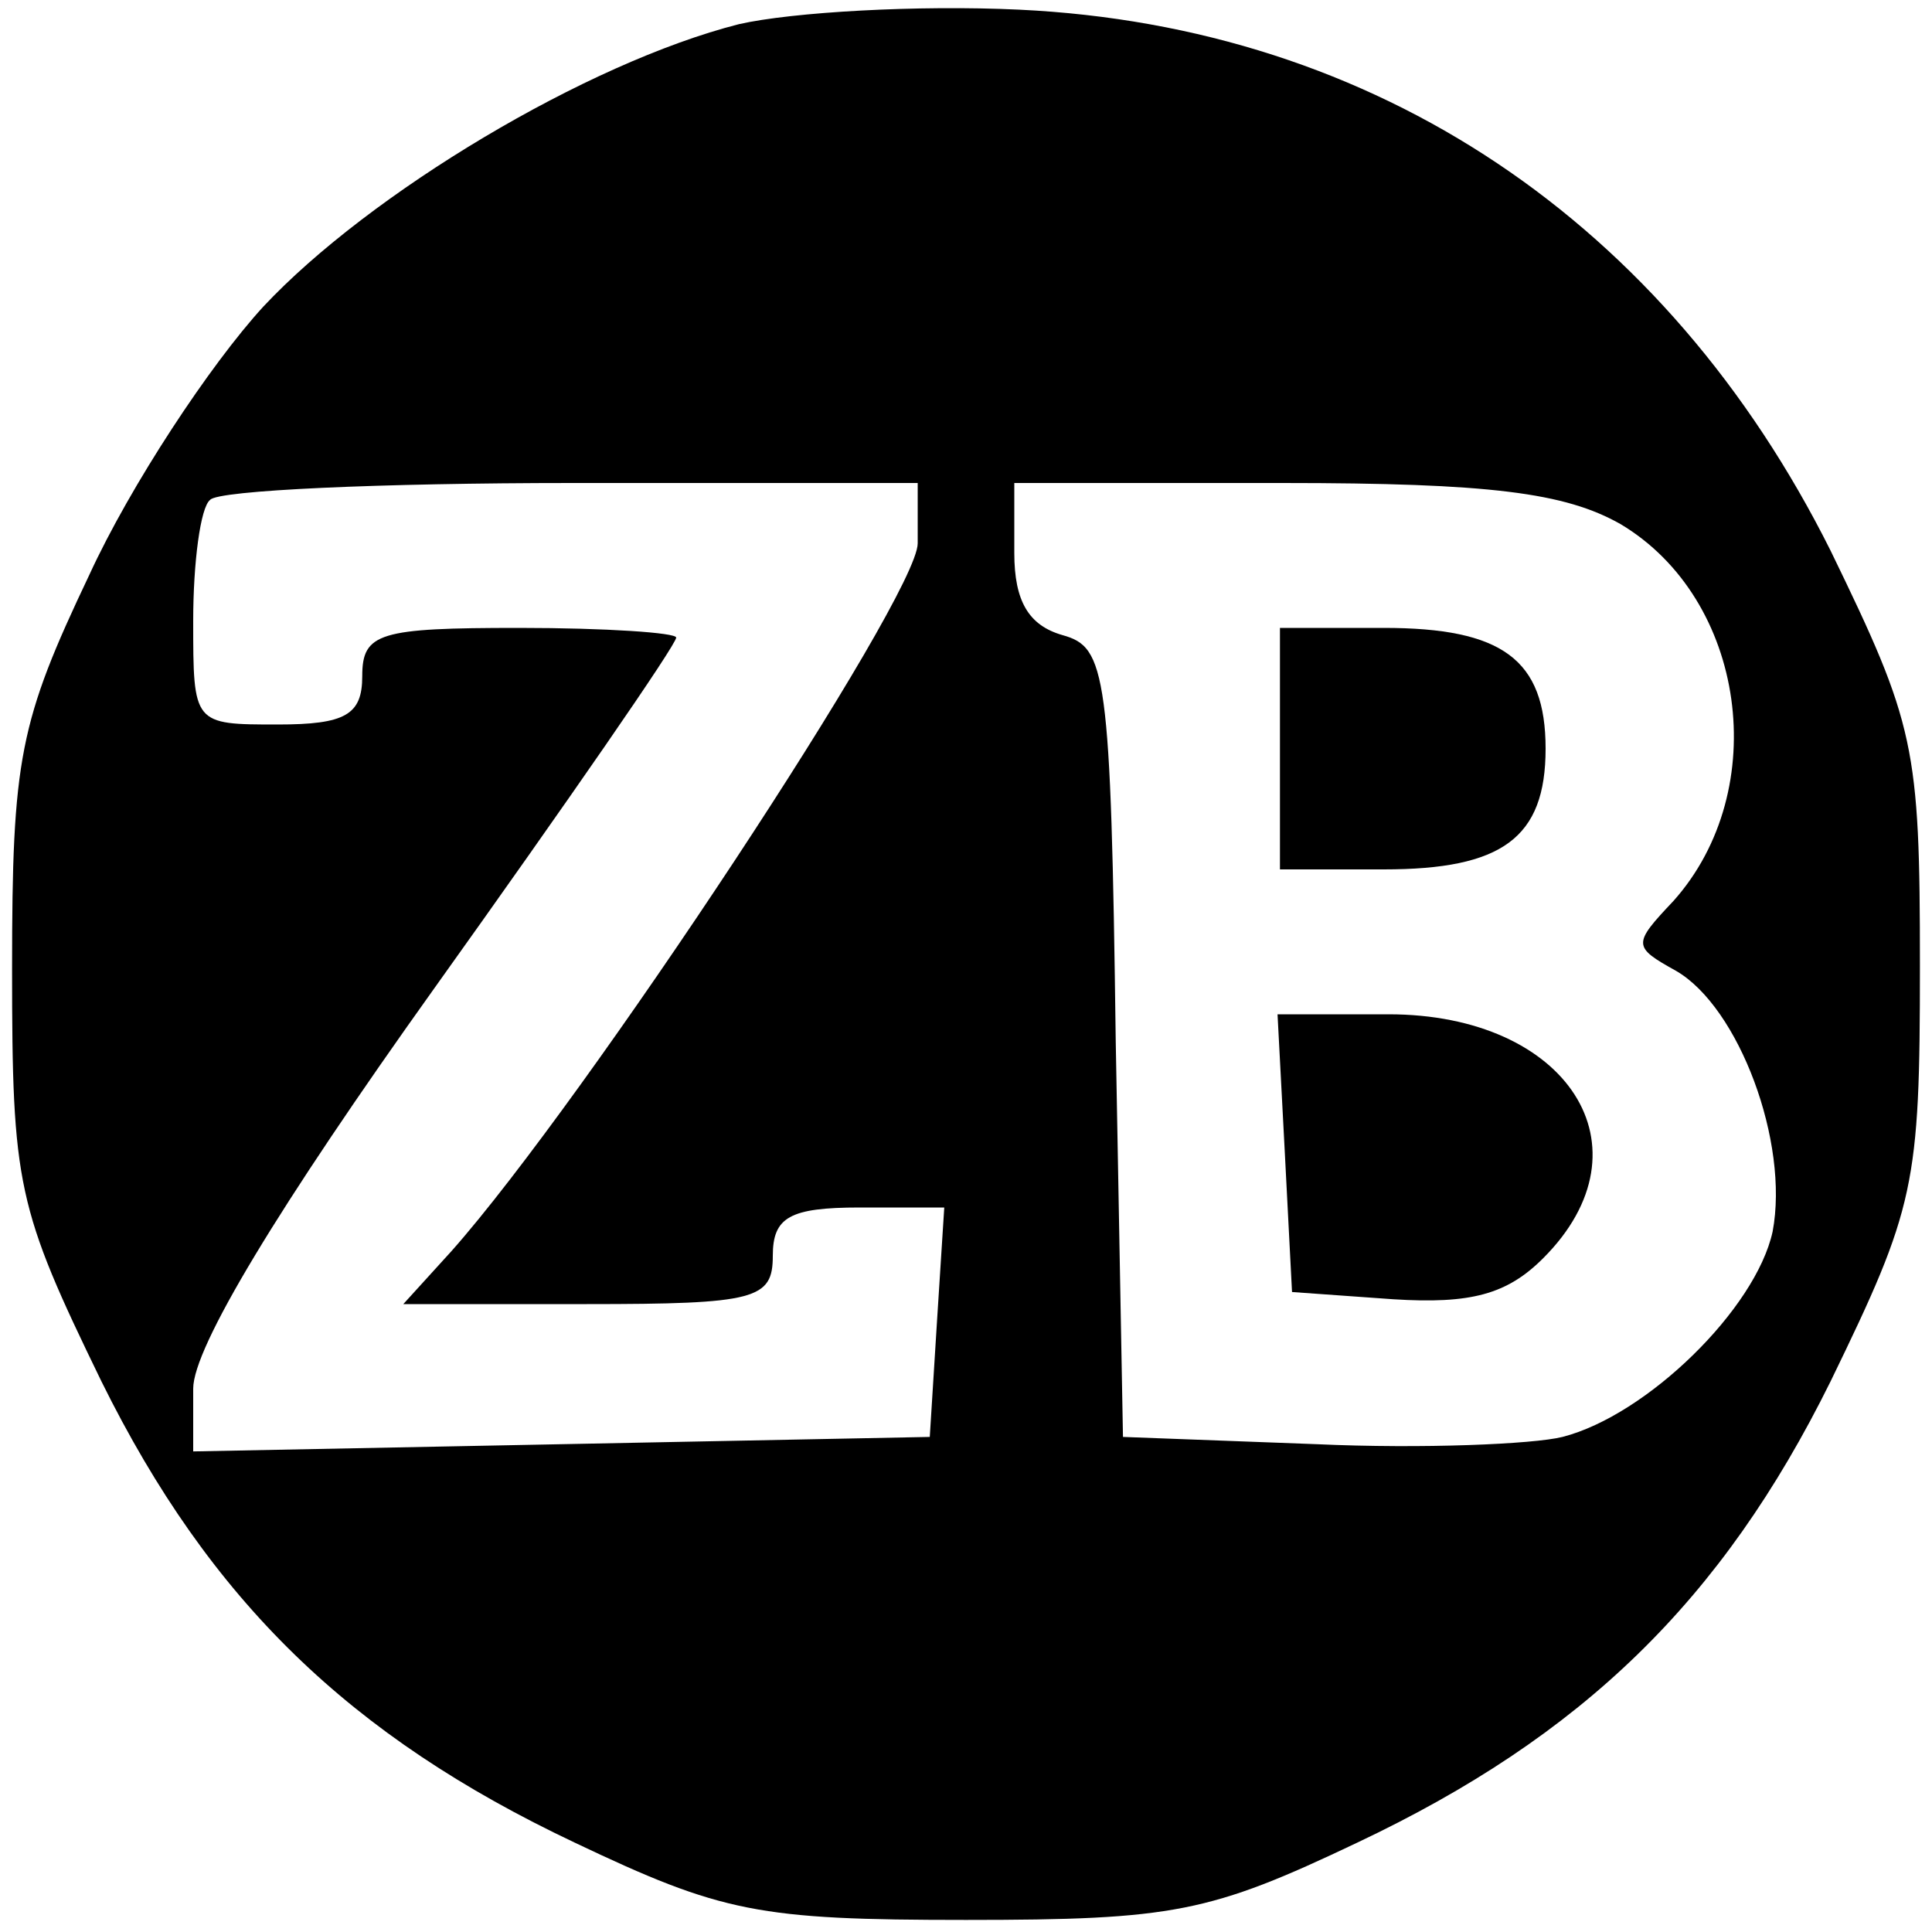
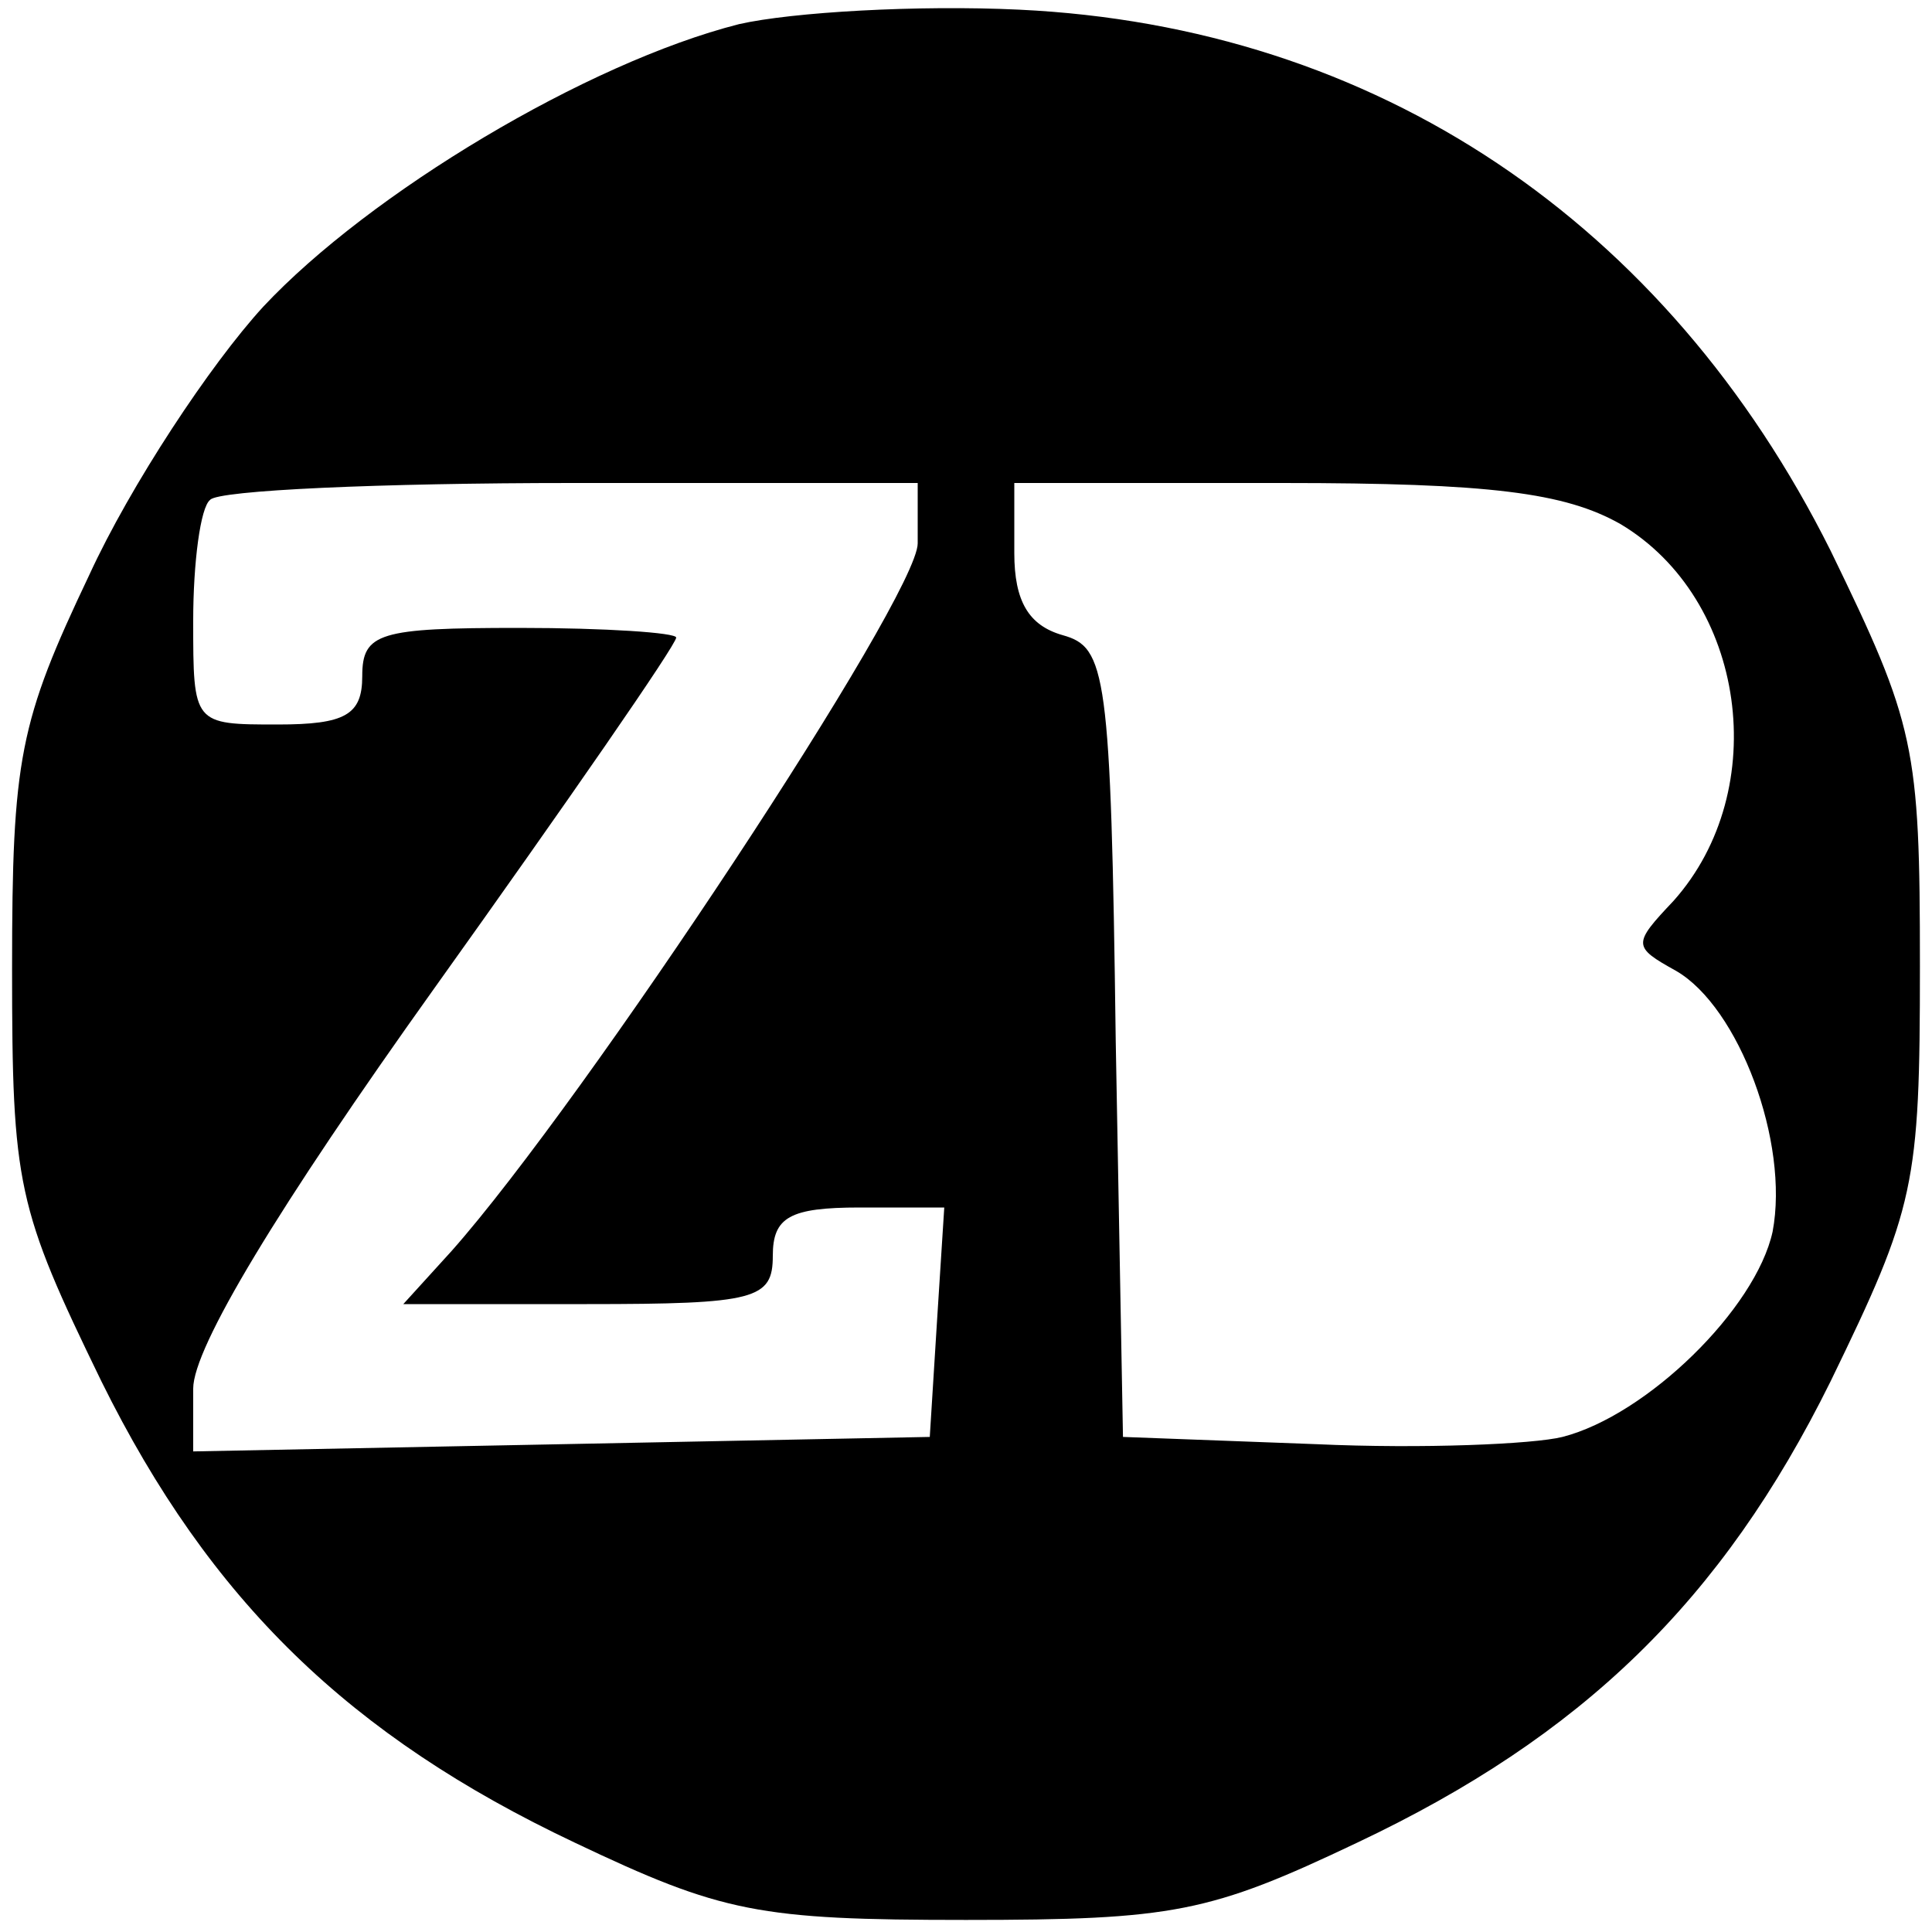
<svg xmlns="http://www.w3.org/2000/svg" version="1.0" width="80pt" height="80pt" viewBox="0 0 80 80" preserveAspectRatio="xMidYMid meet">
  <g transform="translate(0,80) scale(0.1,-0.1)" fill="#000000" stroke="none">
    <path d="M306 790 c-63 -16 -153 -70 -197 -117 -22 -24 -55 -74 -72 -111 -29 -61 -32 -76 -32 -163 0 -90 2 -99 37 -171 45 -91 103 -147 196 -191 61 -29 76 -32 162 -32 86 0 101 3 162 32 93 44 151 100 196 191 35 72 37 81 37 172 0 91 -2 100 -37 172 -68 136 -188 217 -336 224 -42 2 -94 -1 -116 -6z m74 -215 c0 -22 -138 -231 -193 -293 l-20 -22 76 0 c70 0 77 2 77 20 0 16 7 20 36 20 l35 0 -3 -47 -3 -48 -152 -3 -153 -3 0 26 c0 17 35 75 100 166 55 77 100 142 100 145 0 2 -29 4 -65 4 -58 0 -65 -2 -65 -20 0 -16 -7 -20 -35 -20 -35 0 -35 0 -35 43 0 24 3 47 7 50 3 4 71 7 150 7 l143 0 0 -25z m291 8 c52 -31 63 -110 22 -156 -17 -18 -17 -19 1 -29 26 -15 47 -71 40 -108 -7 -32 -52 -76 -87 -85 -12 -3 -58 -5 -102 -3 l-80 3 -3 164 c-2 153 -4 163 -22 168 -14 4 -20 14 -20 34 l0 29 111 0 c86 0 117 -4 140 -17z" />
-     <path d="M530 490 l0 -50 43 0 c49 0 67 13 67 50 0 37 -18 50 -67 50 l-43 0 0 -50z" />
-     <path d="M532 323 l3 -58 42 -3 c32 -2 47 2 62 17 46 46 10 101 -64 101 l-46 0 3 -57z" />
  </g>
</svg>